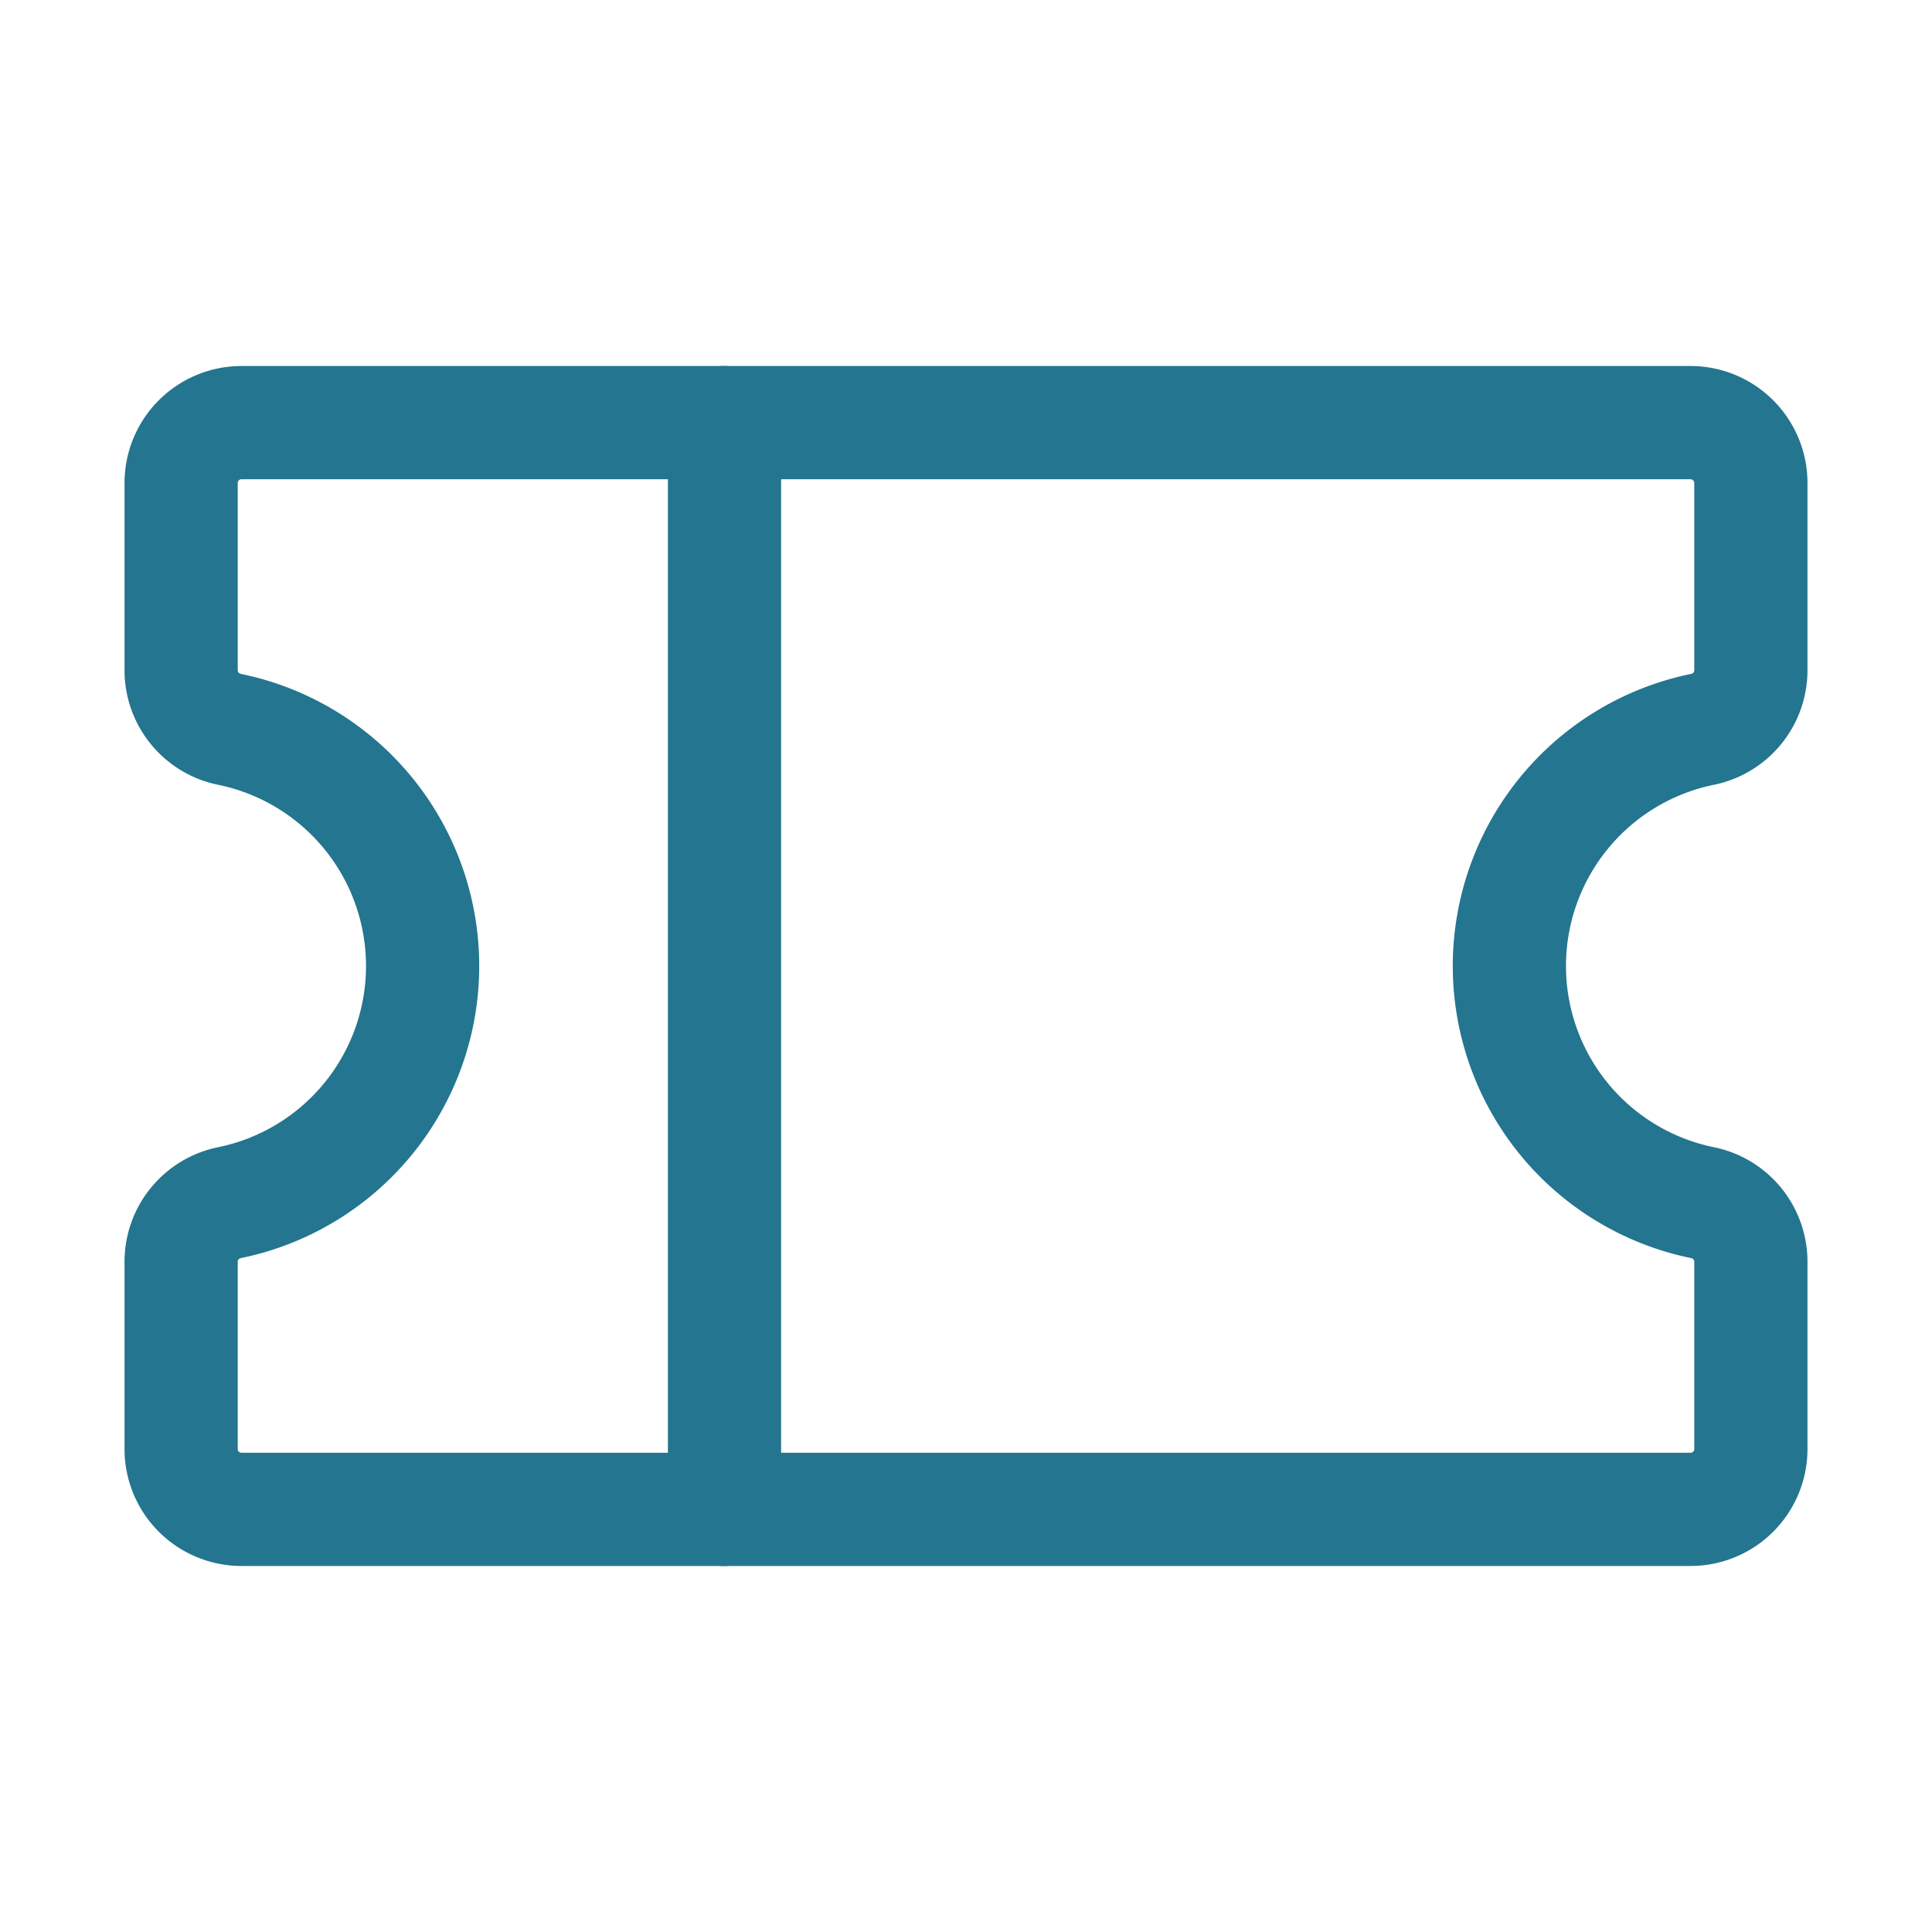
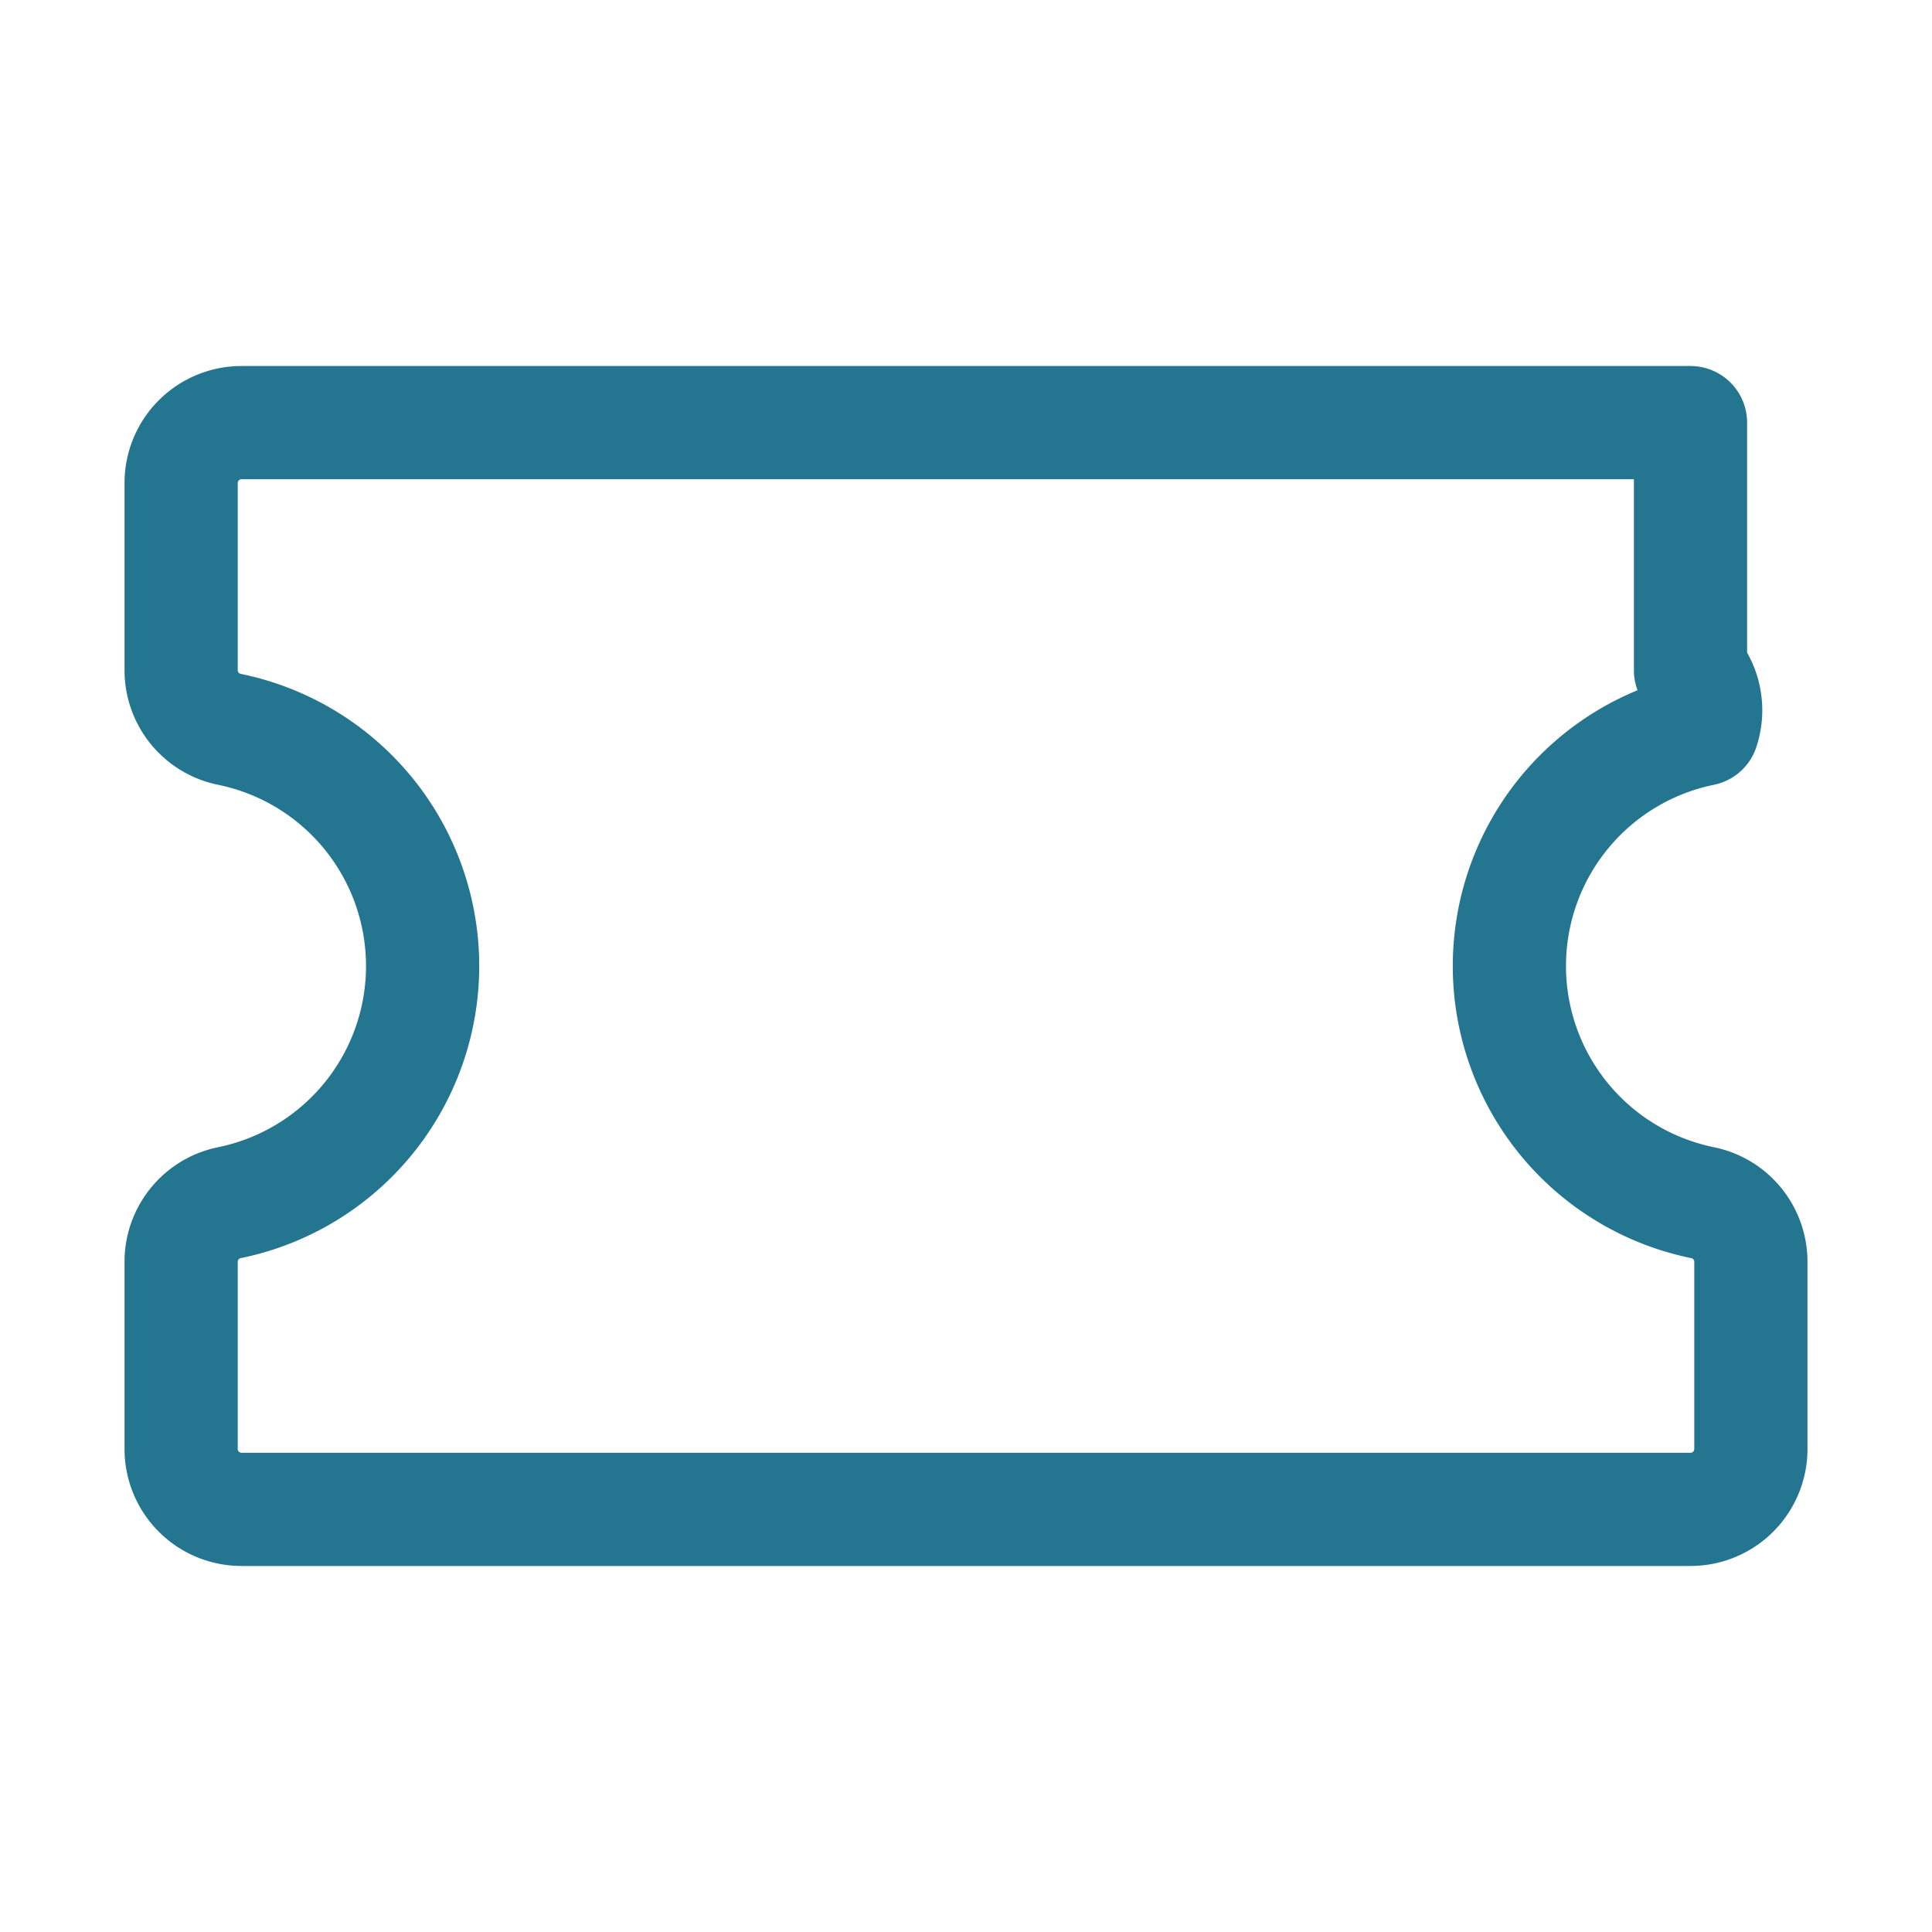
<svg xmlns="http://www.w3.org/2000/svg" width="20px" height="20px" viewBox="0 0 256 256" id="ticket">
-   <rect width="20px" height="20px" fill="none" />
-   <line x1="96" x2="96" y1="56" y2="200" fill="none" stroke="#24758F" stroke-linecap="round" stroke-linejoin="round" stroke-width="15" />
-   <path fill="none" stroke="#24758F" stroke-linecap="round" stroke-linejoin="round" stroke-width="15" d="M24,167.19a7.988,7.988,0,0,1,6.399-7.83,32.008,32.008,0,0,0,0-62.72A7.988,7.988,0,0,1,24,88.81V64a8,8,0,0,1,8-8H224a8,8,0,0,1,8,8V88.81A7.988,7.988,0,0,1,225.601,96.64a32.008,32.008,0,0,0,0,62.72A7.988,7.988,0,0,1,232,167.19V192a8,8,0,0,1-8,8H32a8,8,0,0,1-8-8Z" />
+   <path fill="none" stroke="#24758F" stroke-linecap="round" stroke-linejoin="round" stroke-width="15" d="M24,167.19a7.988,7.988,0,0,1,6.399-7.83,32.008,32.008,0,0,0,0-62.72A7.988,7.988,0,0,1,24,88.81V64a8,8,0,0,1,8-8H224V88.81A7.988,7.988,0,0,1,225.601,96.64a32.008,32.008,0,0,0,0,62.72A7.988,7.988,0,0,1,232,167.19V192a8,8,0,0,1-8,8H32a8,8,0,0,1-8-8Z" />
</svg>